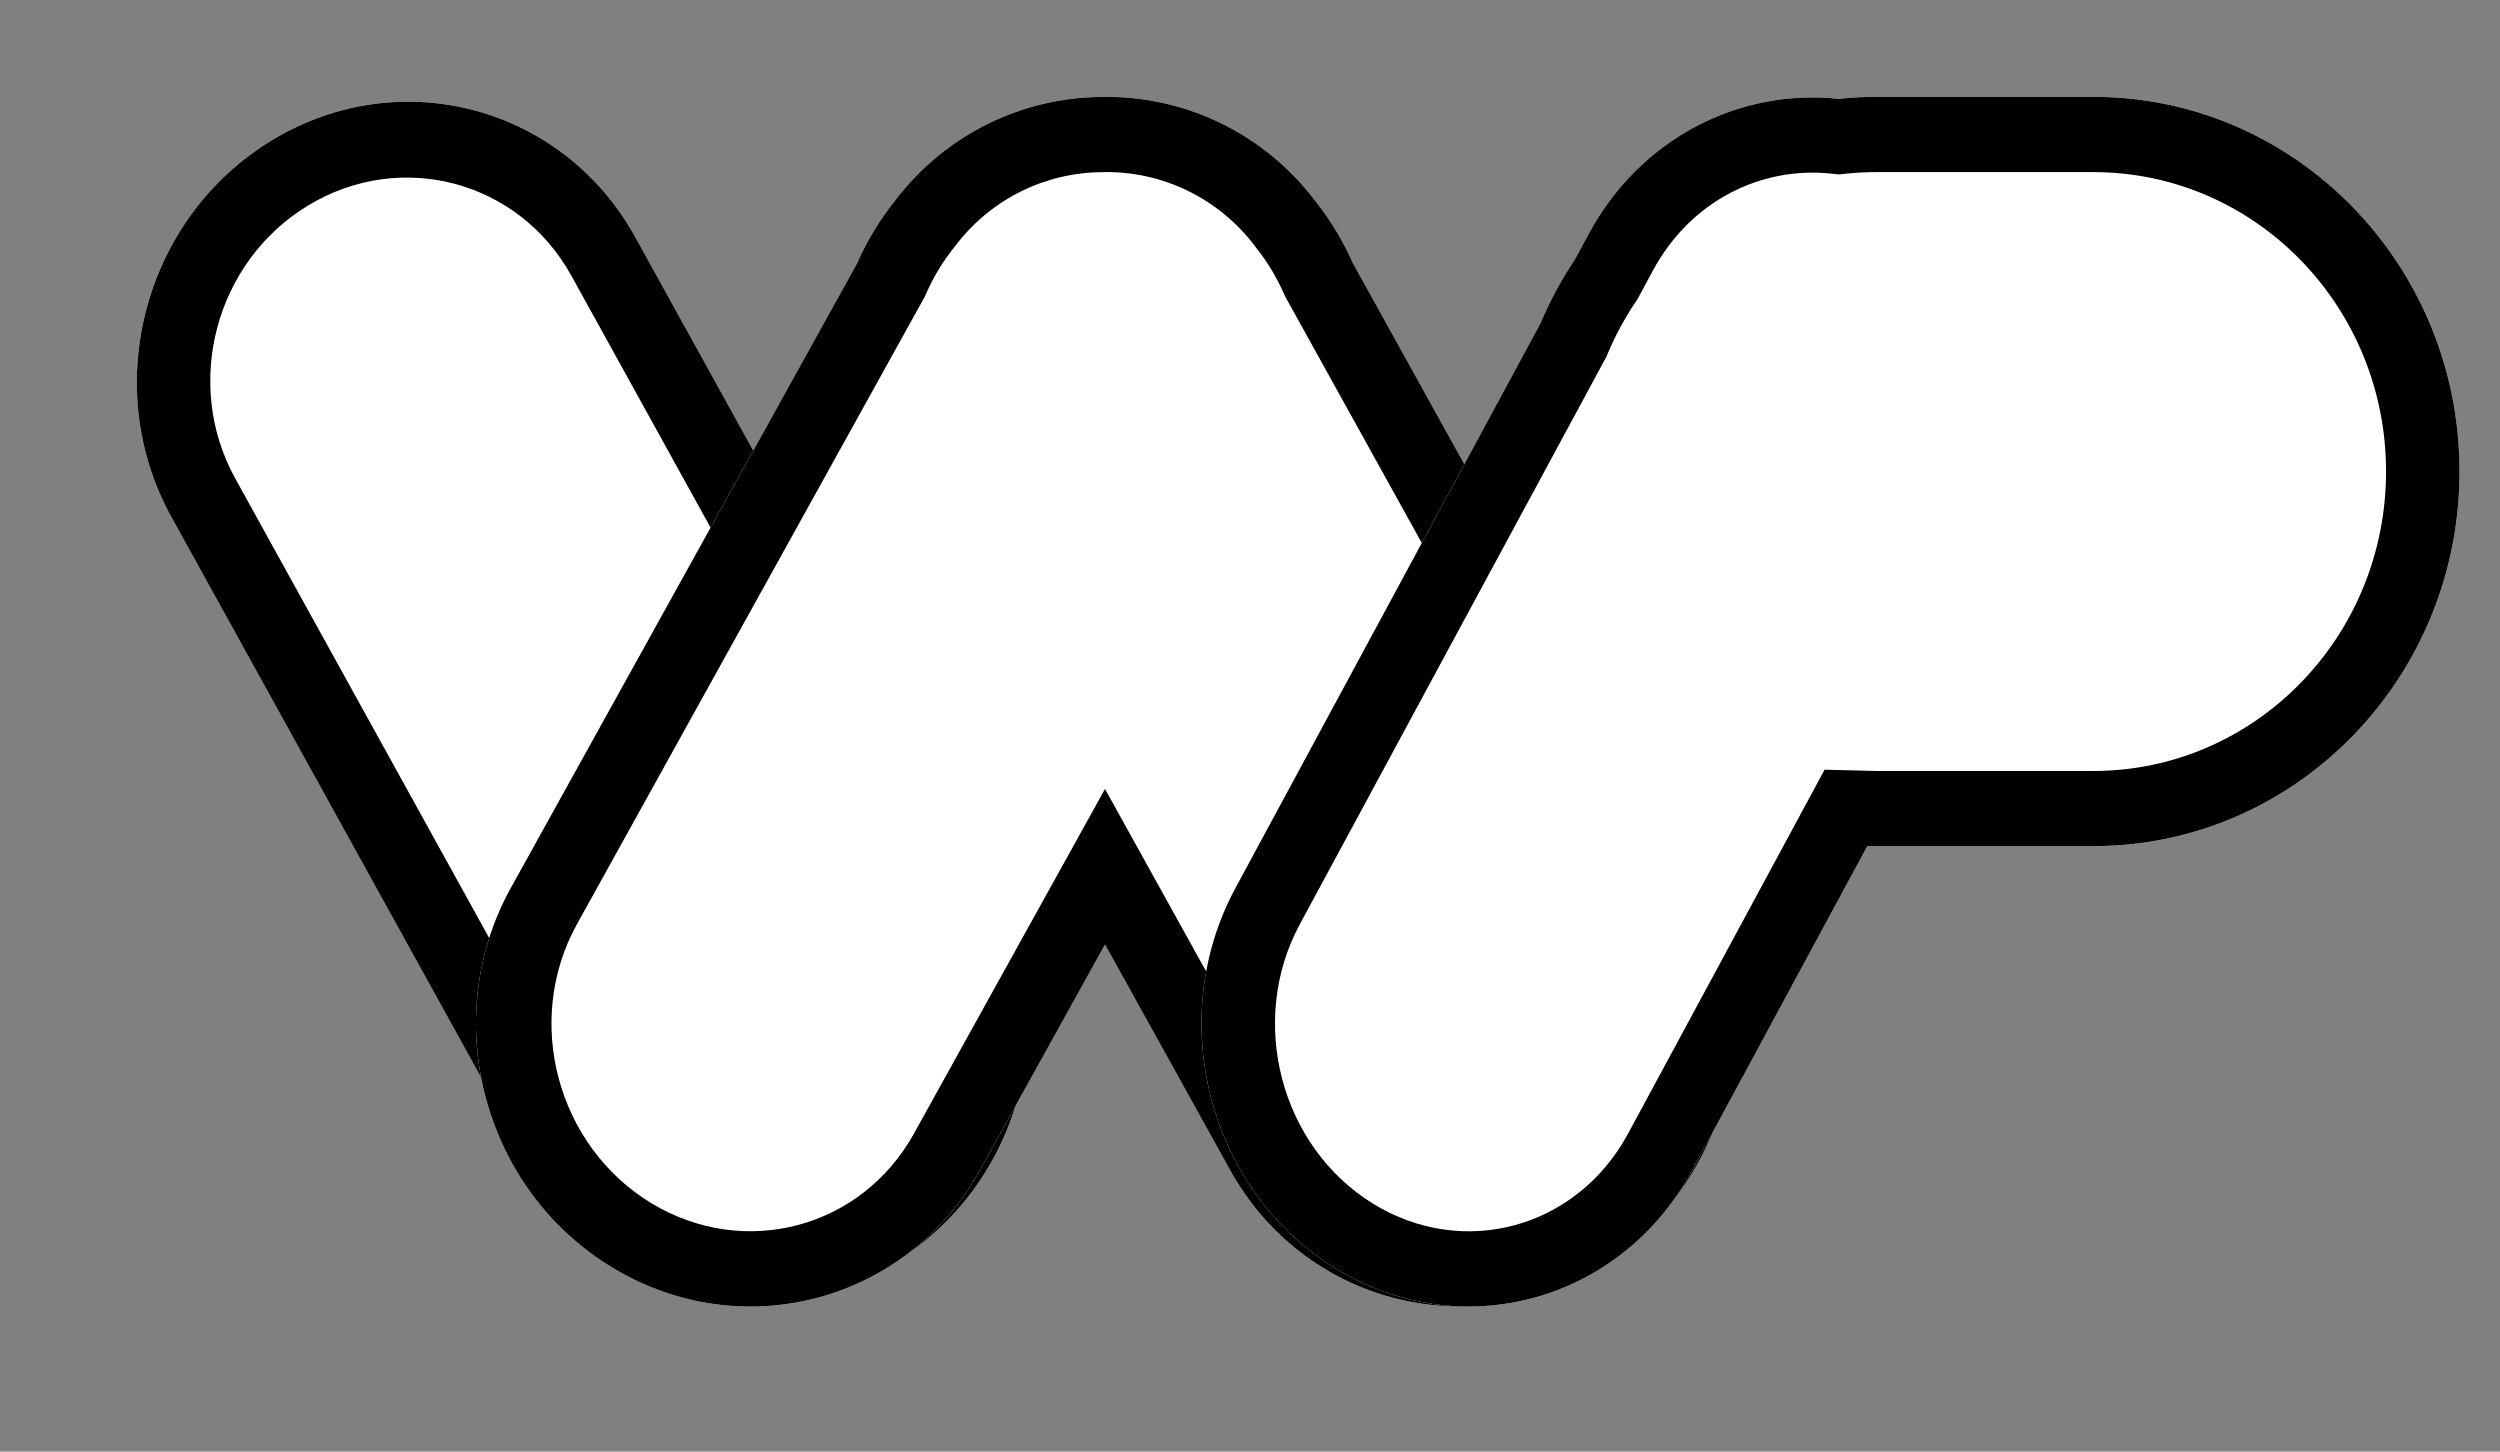
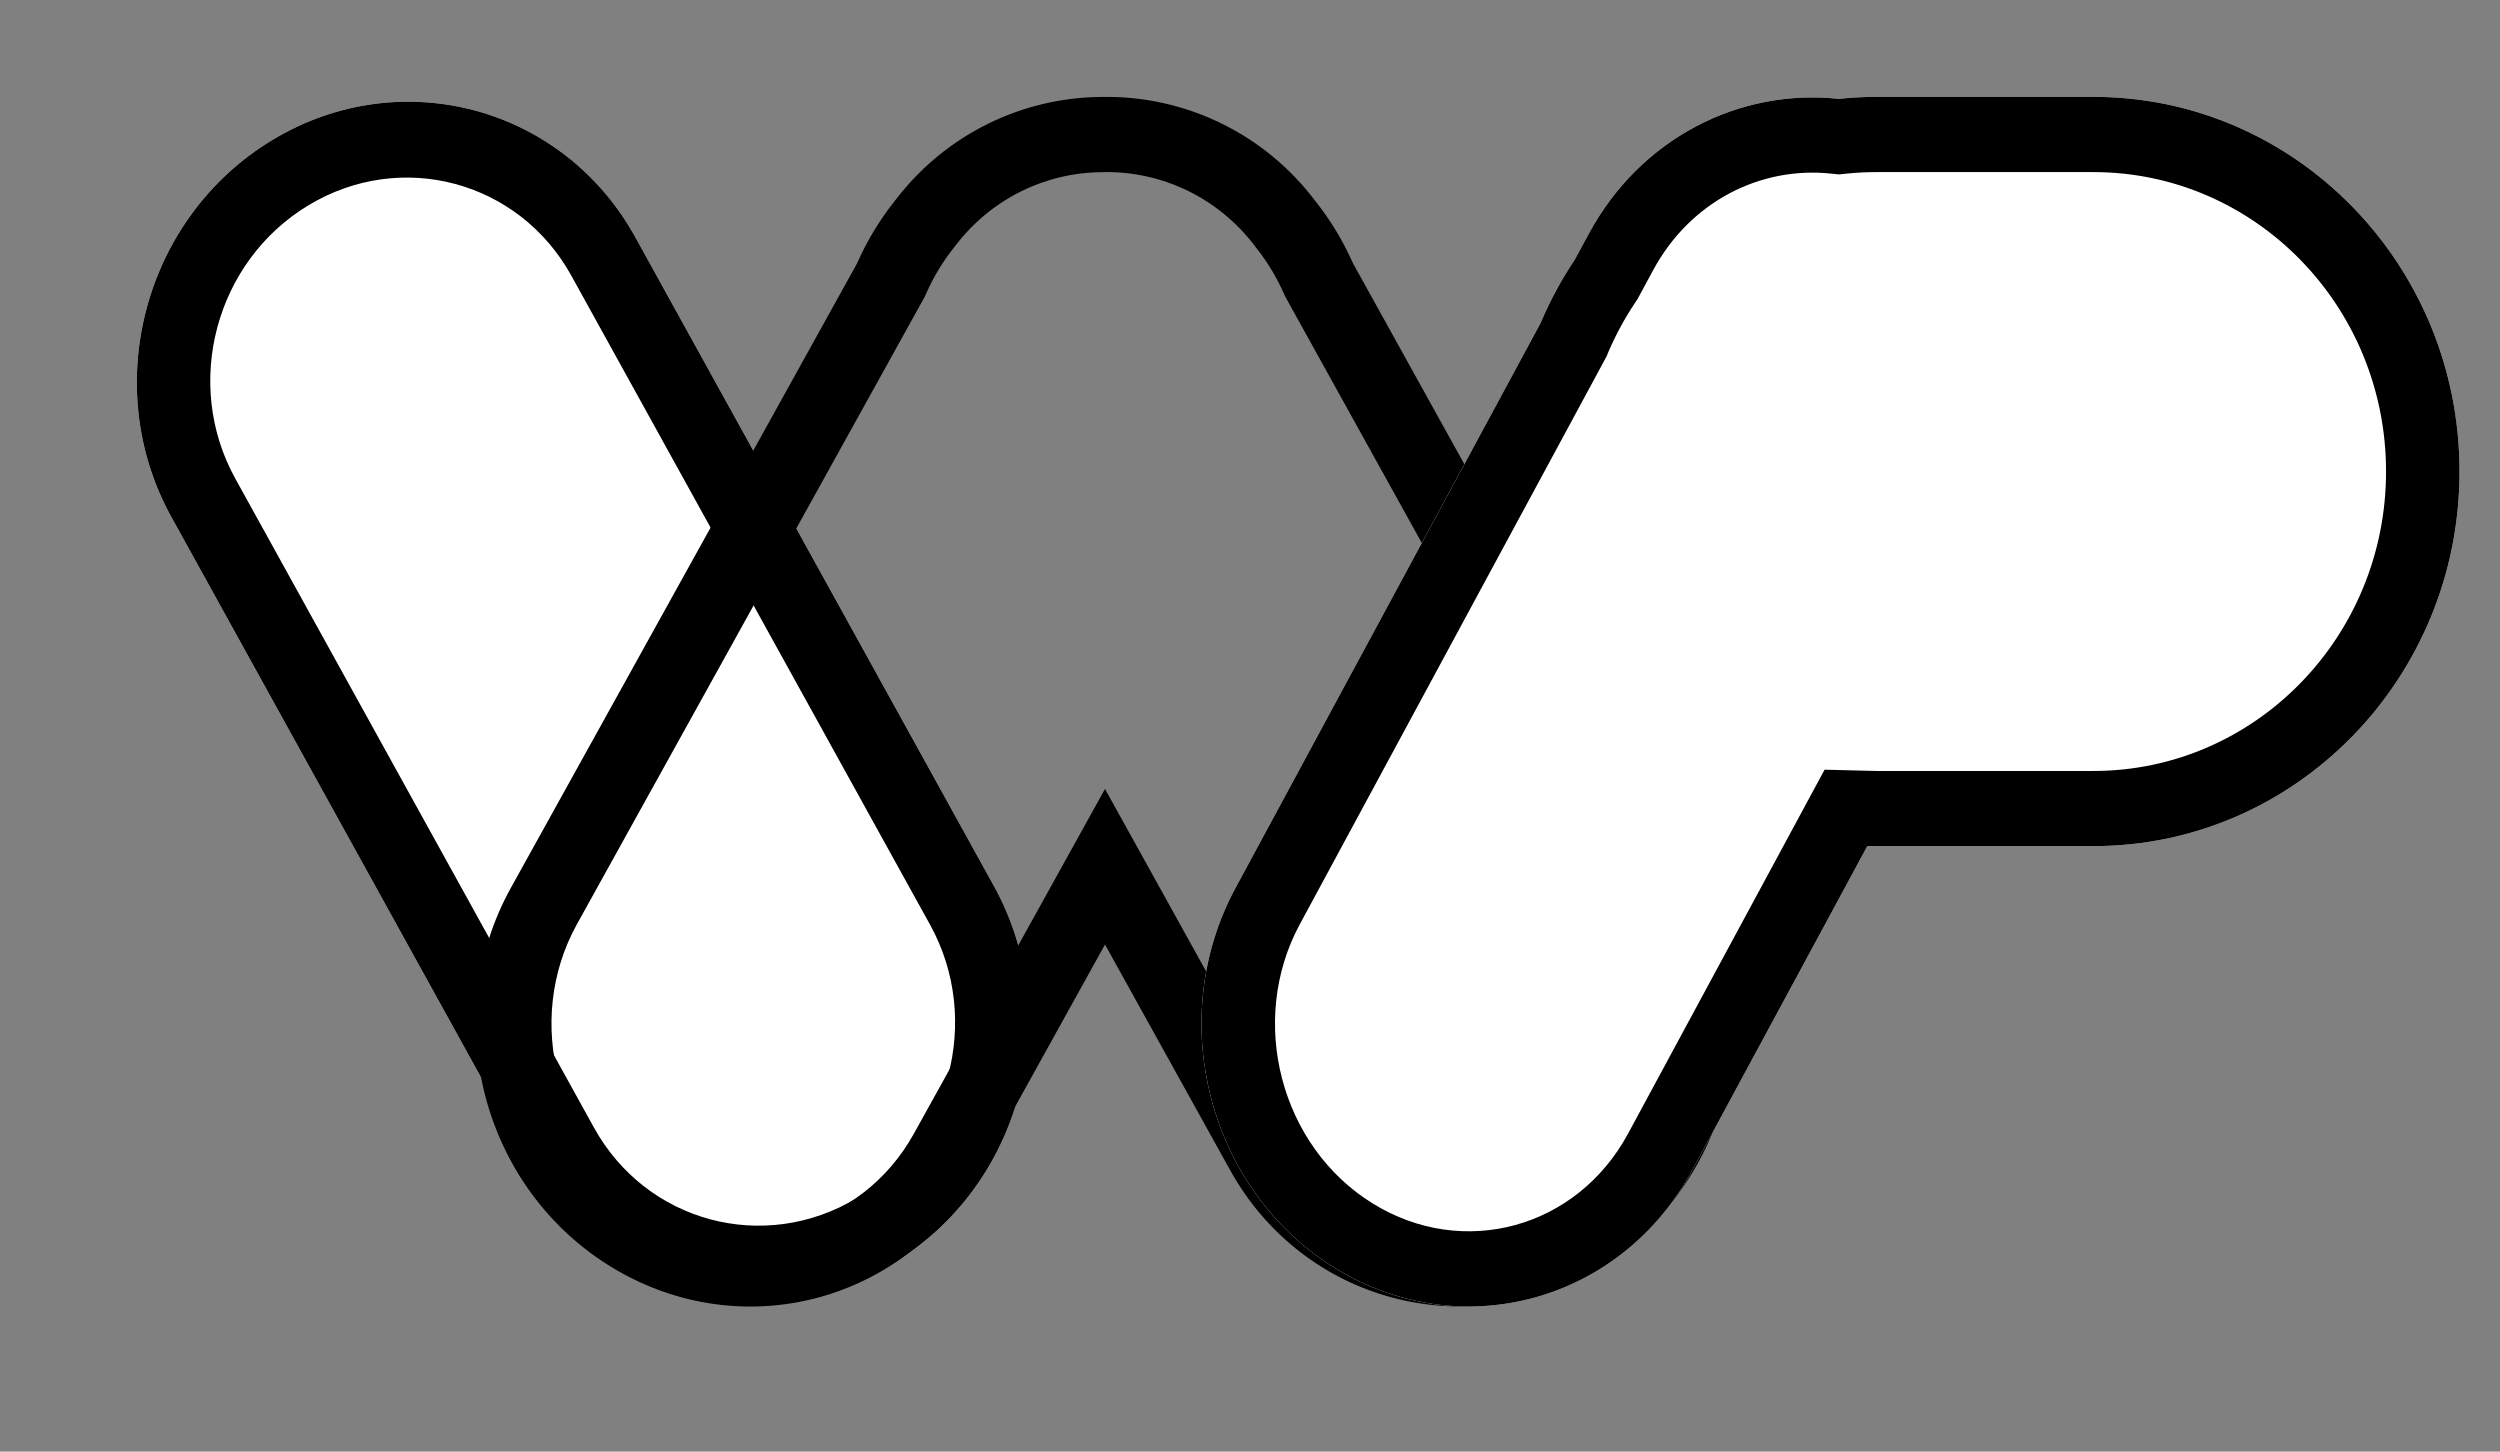
<svg xmlns="http://www.w3.org/2000/svg" width="31" height="18" viewBox="0 0 31 18" fill="none">
  <rect x="0" y="0" width="31" height="18" fill="#808080" stroke="none" />
  <path d="M2.125 6.411C1.227 4.787 1.788 2.694 3.377 1.736C4.965 0.777 6.981 1.317 7.878 2.941L12.326 10.989C13.223 12.613 12.663 14.707 11.074 15.665C9.485 16.623 7.47 16.084 6.573 14.46L2.125 6.411Z" fill="white" />
  <path fill-rule="evenodd" clip-rule="evenodd" d="M11.533 11.467L7.085 3.419C6.435 2.242 4.975 1.851 3.824 2.546C2.673 3.24 2.267 4.756 2.917 5.933L7.365 13.982C8.015 15.158 9.476 15.549 10.627 14.855C11.777 14.161 12.184 12.644 11.533 11.467ZM3.377 1.736C1.788 2.694 1.227 4.787 2.125 6.411L6.573 14.46C7.47 16.084 9.485 16.623 11.074 15.665C12.663 14.707 13.223 12.613 12.326 10.989L7.878 2.941C6.981 1.317 4.965 0.777 3.377 1.736Z" fill="black" />
-   <path fill-rule="evenodd" clip-rule="evenodd" d="M13.702 11.712L12.152 14.508C11.245 16.145 9.207 16.689 7.601 15.723C5.994 14.757 5.427 12.646 6.335 11.009L10.628 3.265C10.75 2.987 10.909 2.724 11.101 2.484C11.73 1.658 12.686 1.204 13.674 1.202C14.687 1.186 15.674 1.647 16.315 2.499C16.501 2.734 16.655 2.99 16.775 3.261L21.069 11.009C21.977 12.646 21.41 14.756 19.804 15.722C18.197 16.688 16.159 16.144 15.252 14.507L13.702 11.712Z" fill="white" />
  <path fill-rule="evenodd" clip-rule="evenodd" d="M13.702 9.783L16.071 14.056C16.722 15.23 18.168 15.616 19.32 14.923C20.496 14.216 20.914 12.658 20.25 11.46L15.936 3.676L15.919 3.638C15.83 3.438 15.717 3.249 15.58 3.077L15.573 3.068L15.567 3.059C15.108 2.45 14.407 2.123 13.688 2.134L13.682 2.135L13.676 2.135C12.975 2.136 12.296 2.457 11.846 3.048L11.839 3.057L11.832 3.066C11.692 3.241 11.575 3.435 11.484 3.641L11.467 3.679L7.154 11.46C6.49 12.659 6.908 14.216 8.084 14.924C9.236 15.616 10.683 15.23 11.333 14.056L13.702 9.783ZM10.628 3.265L6.335 11.009C5.427 12.646 5.994 14.757 7.601 15.723C9.207 16.689 11.245 16.145 12.152 14.508L13.702 11.712L15.252 14.507C16.159 16.144 18.197 16.688 19.804 15.722C21.41 14.756 21.977 12.646 21.069 11.009L16.775 3.261C16.655 2.99 16.501 2.734 16.315 2.499C15.674 1.647 14.687 1.186 13.674 1.202C12.686 1.204 11.73 1.658 11.101 2.484C10.909 2.724 10.75 2.987 10.628 3.265Z" fill="black" />
  <path fill-rule="evenodd" clip-rule="evenodd" d="M30.498 5.847C30.498 3.281 28.465 1.201 25.958 1.201H23.273C23.114 1.201 22.957 1.209 22.803 1.226C21.577 1.094 20.345 1.706 19.7 2.9L19.527 3.22C19.362 3.466 19.22 3.729 19.103 4.006L15.32 11.011C14.436 12.648 14.988 14.757 16.552 15.723C18.117 16.688 20.102 16.145 20.985 14.508L23.155 10.491C23.194 10.492 23.233 10.492 23.273 10.492H25.958C28.465 10.492 30.498 8.412 30.498 5.847Z" fill="white" />
  <path fill-rule="evenodd" clip-rule="evenodd" d="M22.802 2.163L22.708 2.153C21.839 2.06 20.962 2.491 20.498 3.352L19.7 2.9C20.345 1.706 21.577 1.094 22.803 1.226C22.957 1.209 23.114 1.201 23.273 1.201H25.958C28.465 1.201 30.498 3.281 30.498 5.847C30.498 8.412 28.465 10.492 25.958 10.492H23.273C23.233 10.492 23.194 10.492 23.155 10.491L20.985 14.508C20.102 16.145 18.117 16.688 16.552 15.723C14.988 14.757 14.436 12.648 15.32 11.011L19.103 4.006C19.22 3.729 19.362 3.466 19.527 3.22L19.7 2.9L20.498 3.352L20.304 3.711L20.279 3.748C20.147 3.945 20.033 4.155 19.939 4.376L19.922 4.418L16.117 11.462C15.471 12.66 15.878 14.217 17.023 14.924C18.145 15.617 19.554 15.231 20.188 14.057L22.625 9.544L23.178 9.558C23.209 9.559 23.241 9.56 23.273 9.56H25.958C27.962 9.56 29.587 7.897 29.587 5.847C29.587 3.796 27.962 2.134 25.958 2.134H23.273C23.145 2.134 23.02 2.14 22.896 2.153L22.802 2.163Z" fill="black" />
</svg>